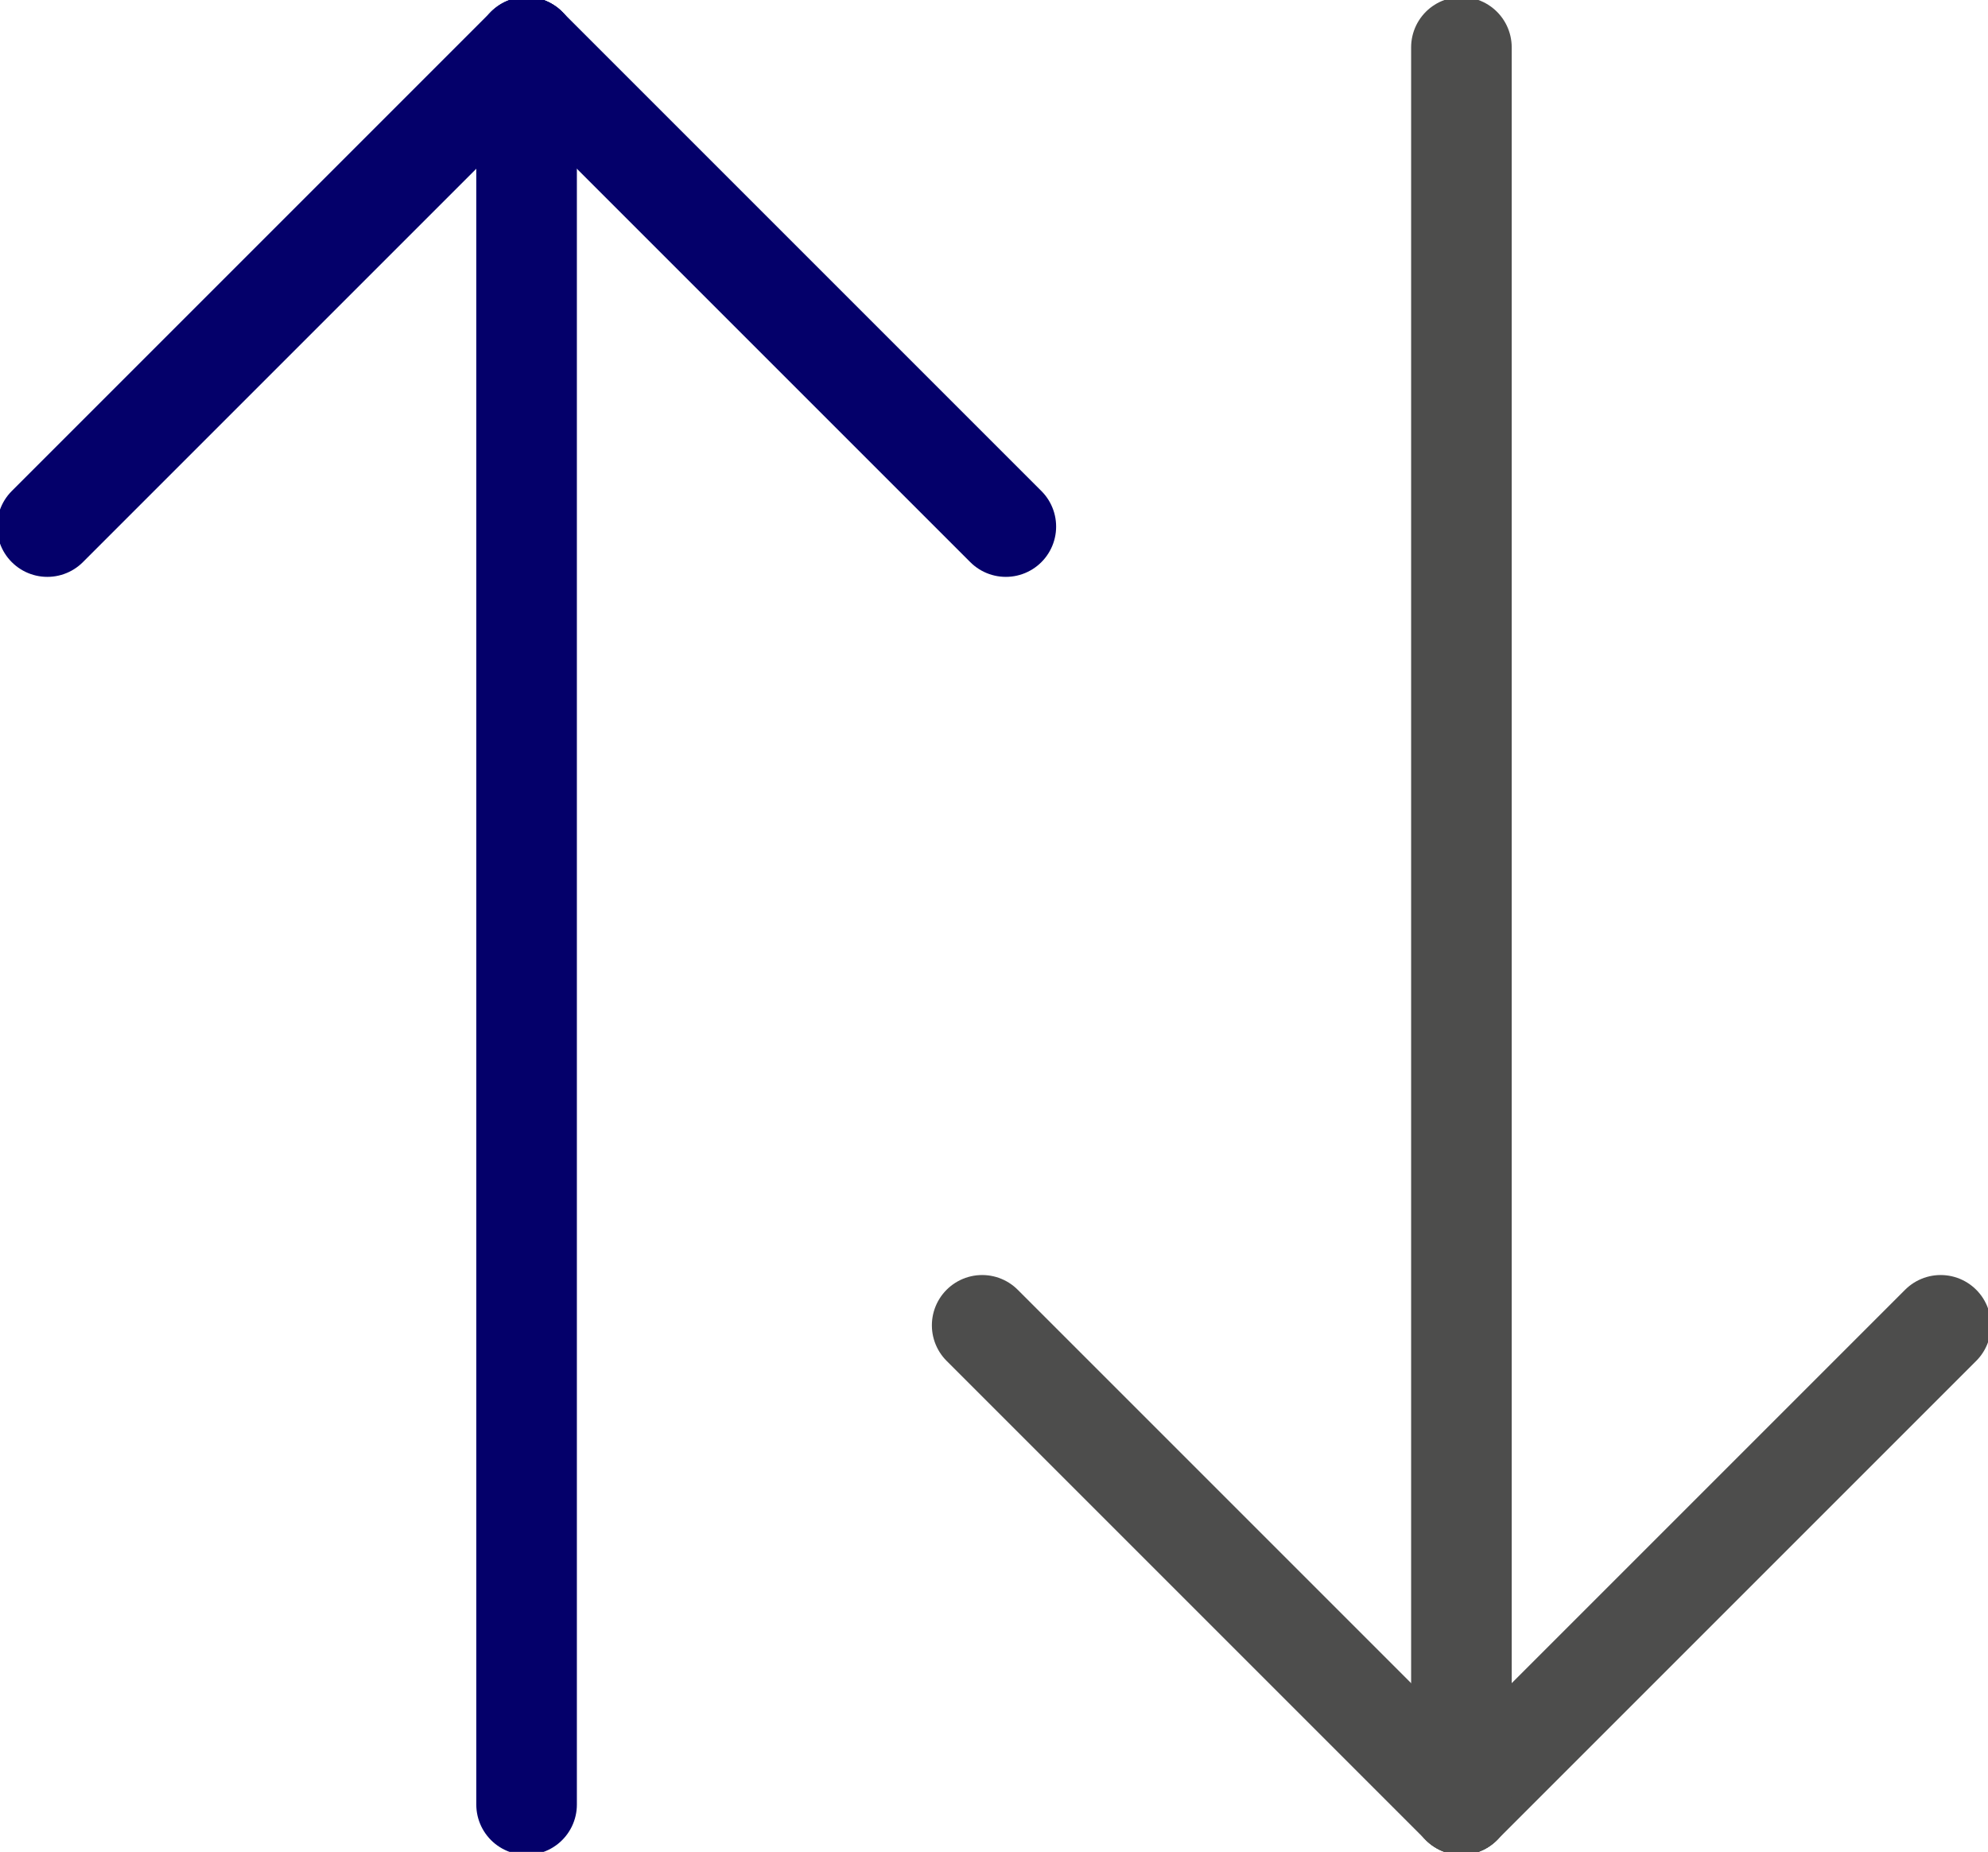
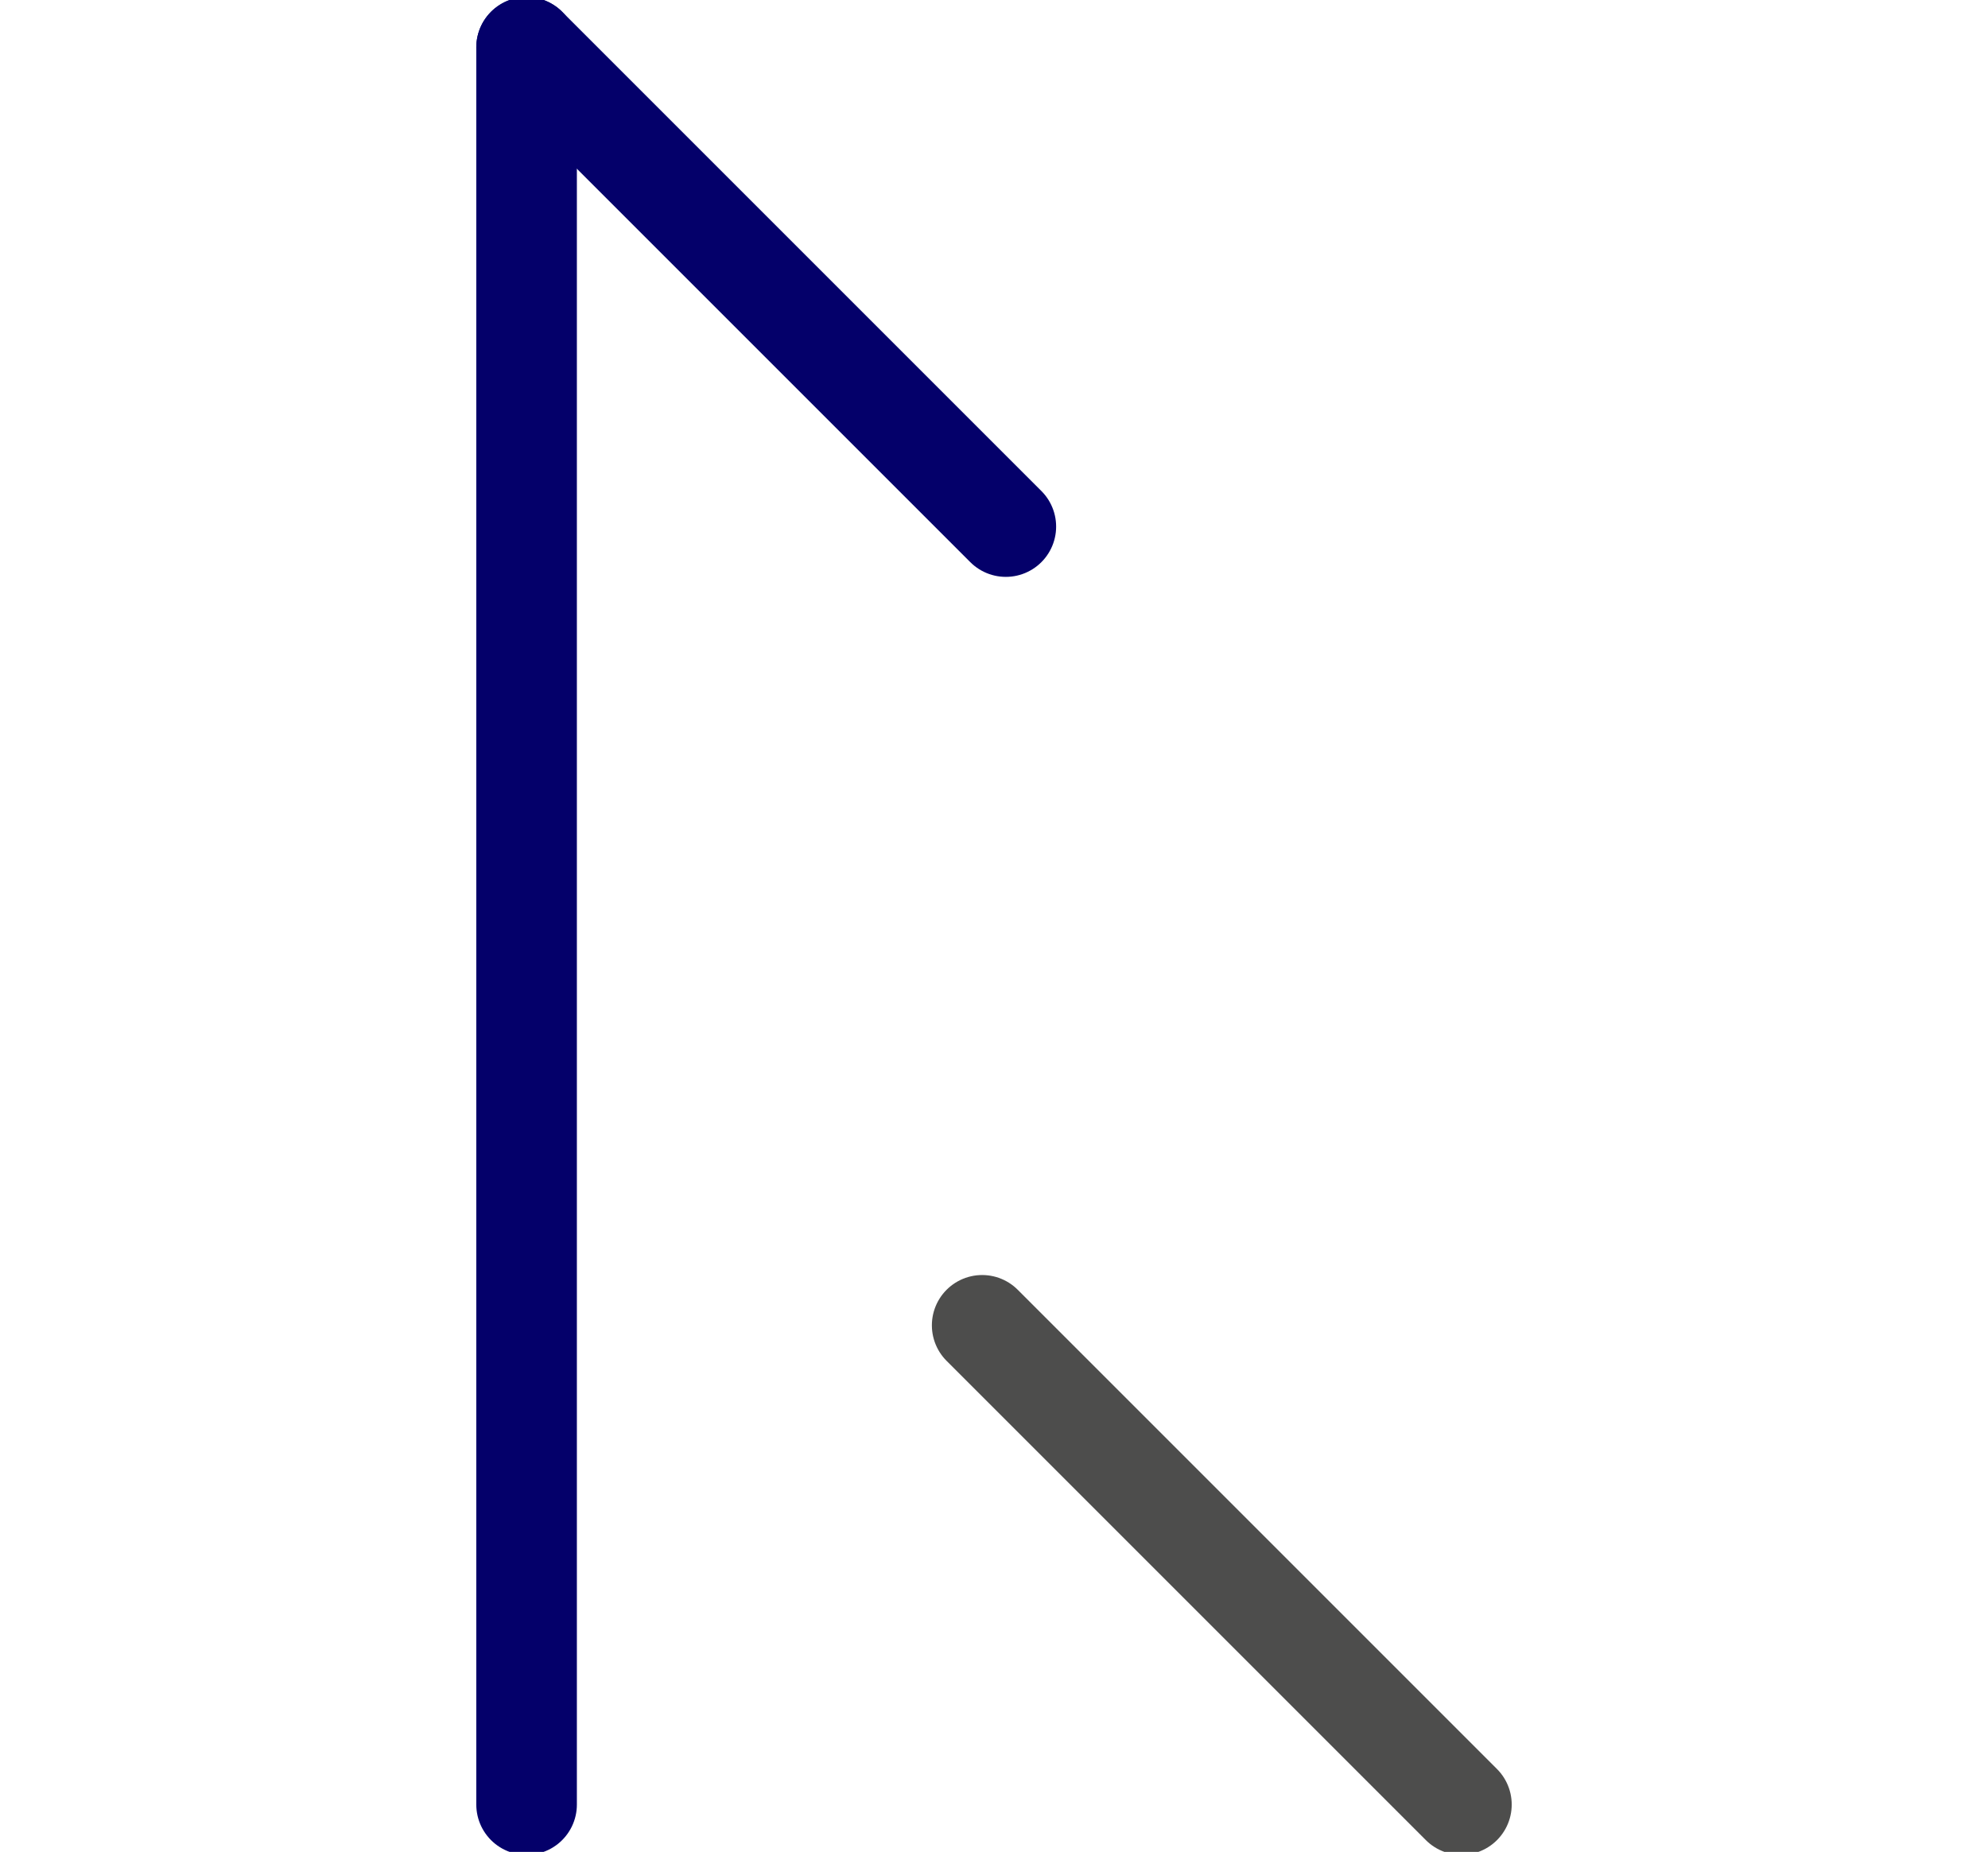
<svg xmlns="http://www.w3.org/2000/svg" viewBox="0 0 3.36 3.13">
  <defs>
    <style>.cls-1,.cls-2{fill:none;stroke-linecap:round;stroke-linejoin:round;stroke-width:0.17px;}.cls-1{stroke:#4d4d4c;}.cls-2{stroke:#04006a;}</style>
  </defs>
  <g id="Layer_2" data-name="Layer 2">
    <g id="Lag_1" data-name="Lag 1">
-       <line class="cls-1" x1="2.47" y1="0.08" x2="2.47" y2="3.05" />
-       <line class="cls-1" x1="3.28" y1="2.24" x2="2.47" y2="3.05" />
      <line class="cls-1" x1="1.66" y1="2.24" x2="2.47" y2="3.05" />
      <line class="cls-2" x1="0.89" y1="3.05" x2="0.89" y2="0.08" />
-       <line class="cls-2" x1="0.08" y1="0.89" x2="0.89" y2="0.08" />
      <line class="cls-2" x1="1.7" y1="0.89" x2="0.89" y2="0.08" />
    </g>
  </g>
</svg>